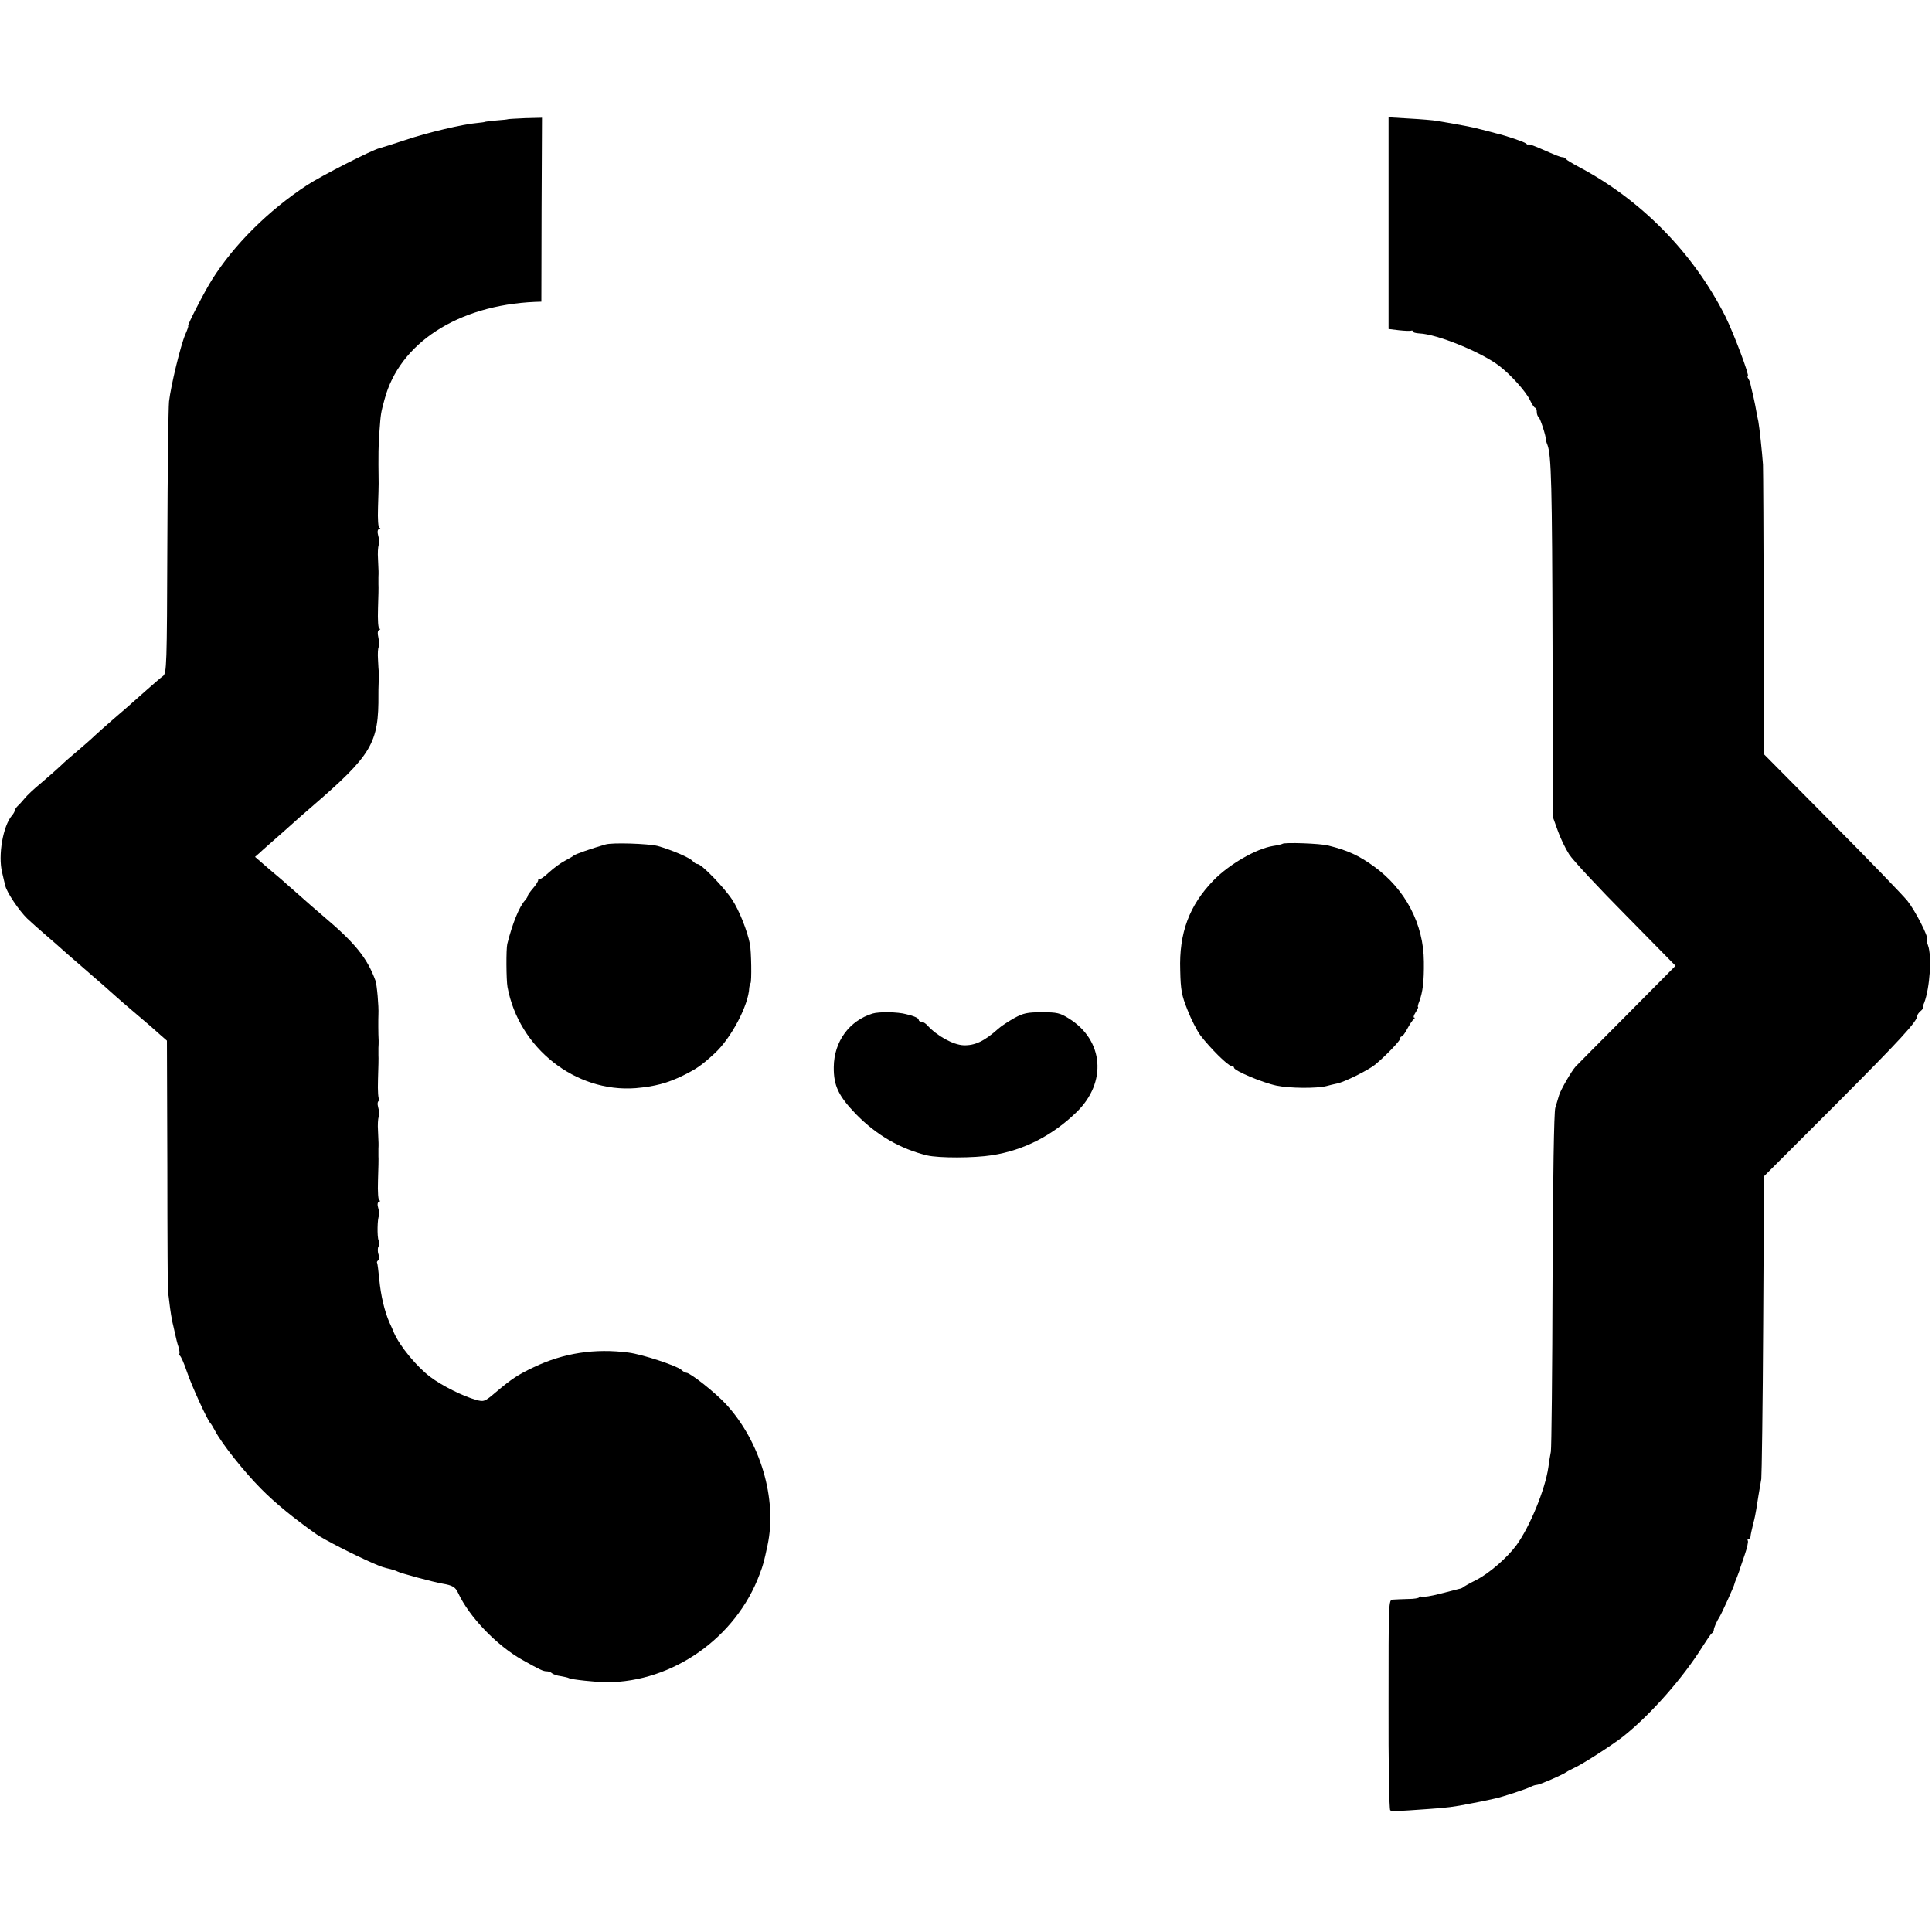
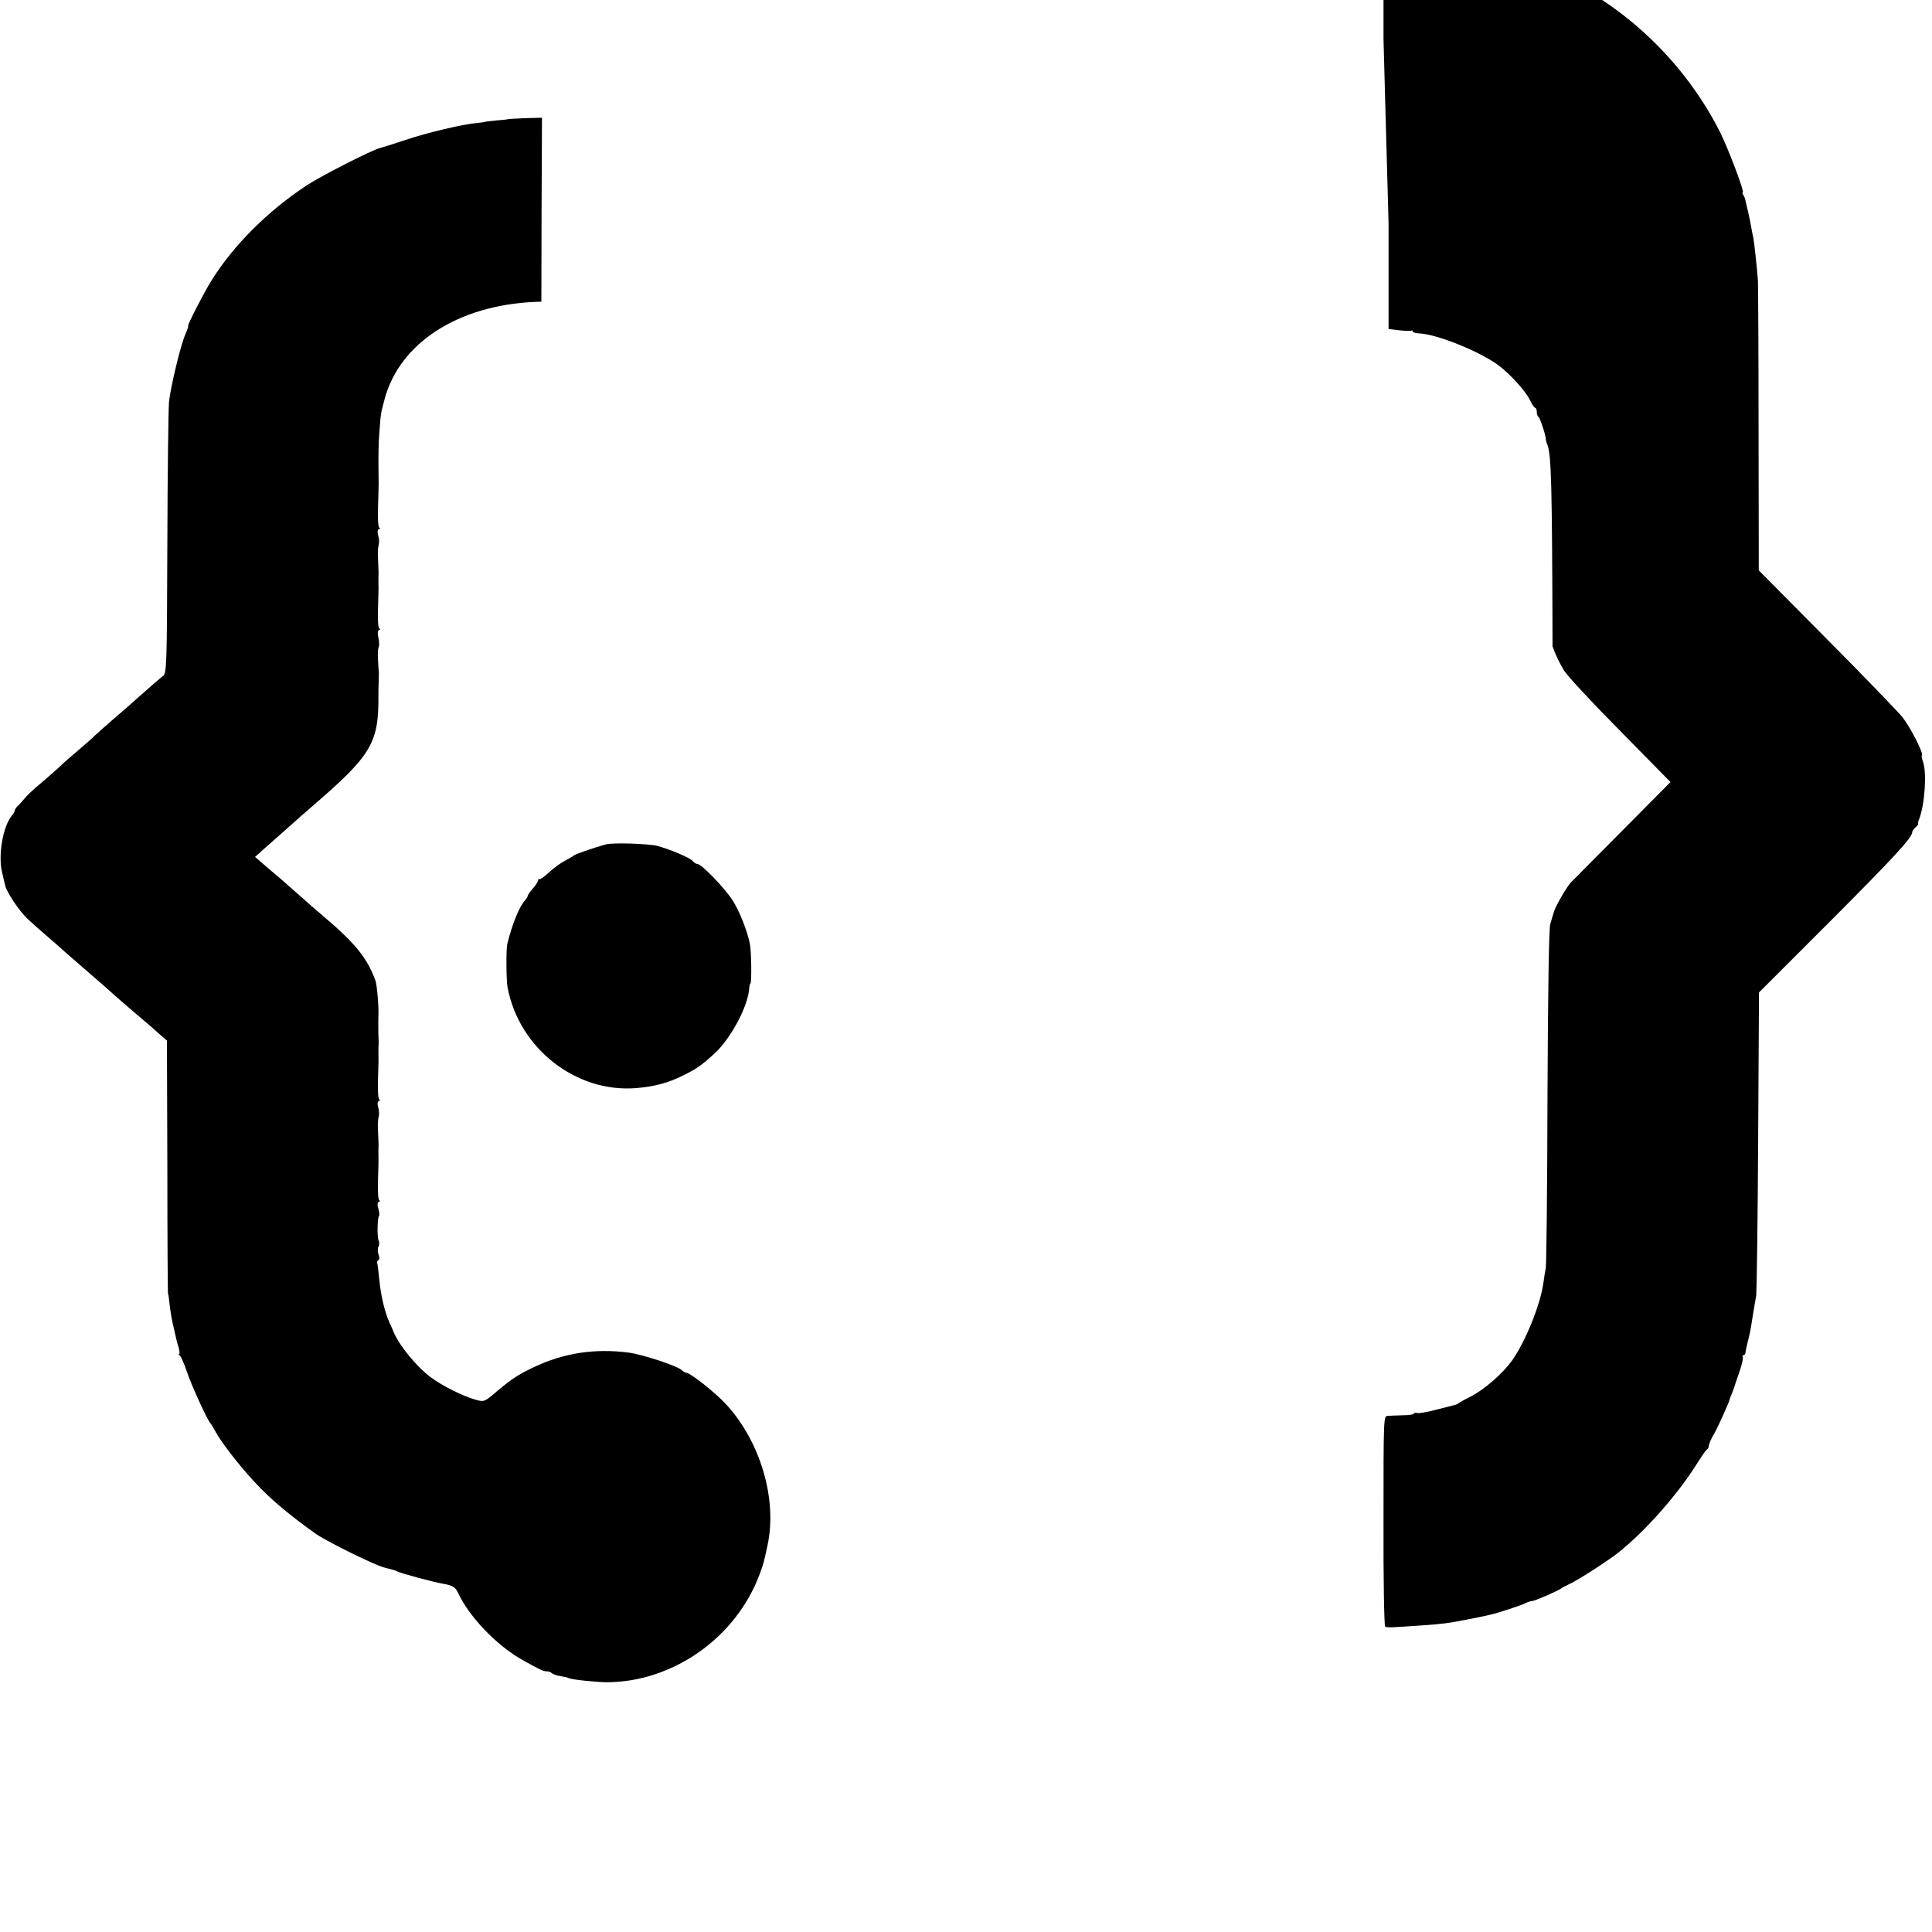
<svg xmlns="http://www.w3.org/2000/svg" version="1.0" width="919pt" height="919pt" viewBox="0 0 919 919" preserveAspectRatio="xMidYMid meet">
  <g transform="translate(0,919) scale(0.1,-0.1)" fill="#000000" stroke="none">
    <path d="M2416 8623 c-1 -1 -26 -4 -56 -6 -30 -3 -55 -6 -55 -7 0 -1 -16 -3 -35 -5 -65 -5 -239 -46 -342 -81 -57 -19 -112 -36 -123 -39 -35 -8 -278 -132 -345 -176 -184 -121 -347 -283 -452 -450 -36 -57 -119 -219 -113 -219 3 0 -4 -19 -14 -42 -22 -51 -68 -241 -77 -318 -3 -30 -7 -333 -8 -674 -2 -585 -3 -619 -21 -632 -10 -7 -43 -36 -74 -63 -85 -76 -111 -98 -170 -149 -30 -26 -66 -58 -81 -72 -14 -14 -50 -45 -79 -70 -30 -25 -68 -58 -85 -75 -17 -16 -58 -52 -91 -80 -33 -27 -68 -60 -78 -73 -10 -12 -25 -29 -33 -36 -8 -8 -14 -18 -14 -22 0 -4 -6 -15 -13 -23 -43 -50 -67 -190 -47 -271 6 -25 12 -53 15 -63 7 -32 66 -119 104 -156 21 -20 62 -56 91 -81 29 -25 65 -56 80 -70 15 -14 54 -47 86 -75 71 -61 155 -135 170 -149 6 -6 48 -42 94 -81 45 -38 96 -82 113 -98 l31 -27 2 -603 c0 -331 2 -602 3 -602 2 0 4 -16 6 -35 4 -38 13 -96 20 -120 2 -8 6 -26 9 -40 3 -14 9 -40 15 -57 5 -18 7 -33 3 -33 -4 0 -2 -4 3 -8 6 -4 21 -38 34 -77 22 -66 99 -234 112 -245 3 -3 13 -19 22 -36 31 -60 139 -196 220 -277 66 -67 156 -140 262 -215 38 -26 178 -98 270 -138 44 -19 49 -20 83 -28 12 -3 27 -8 32 -11 13 -8 173 -51 215 -58 47 -8 61 -16 74 -44 52 -113 183 -250 306 -319 84 -47 99 -54 115 -54 9 0 20 -4 25 -9 6 -5 24 -12 42 -14 17 -3 36 -7 40 -10 10 -6 131 -19 178 -19 315 0 616 212 728 513 18 47 21 60 38 139 47 219 -34 493 -198 671 -52 56 -170 149 -188 149 -5 0 -16 6 -24 14 -23 20 -187 74 -251 82 -161 21 -309 -2 -450 -69 -76 -36 -105 -55 -181 -119 -54 -46 -57 -47 -94 -37 -62 17 -164 68 -218 109 -65 49 -145 146 -173 210 -3 8 -13 31 -22 50 -23 53 -41 128 -48 205 -4 39 -8 73 -10 77 -3 4 0 9 5 13 6 3 7 15 1 29 -4 12 -4 29 0 36 5 8 5 21 1 29 -8 17 -6 109 2 117 3 3 1 18 -3 34 -6 20 -5 30 3 34 7 2 8 5 2 5 -6 1 -9 39 -7 98 2 54 3 105 2 113 0 8 0 24 0 35 1 23 1 23 -2 87 -2 27 0 56 3 65 3 10 3 30 -2 45 -5 18 -3 29 4 32 7 2 8 5 2 5 -6 1 -9 39 -7 98 2 54 3 105 2 113 0 8 0 24 0 35 1 11 1 27 1 35 -2 29 -2 105 -1 125 2 38 -7 140 -14 160 -39 108 -98 180 -246 305 -35 30 -85 73 -109 95 -25 22 -54 48 -65 57 -10 10 -49 43 -86 74 l-67 58 23 20 c12 12 46 41 74 66 28 25 64 56 79 70 15 14 56 50 91 80 290 250 322 304 320 538 0 9 0 33 1 52 1 19 1 42 1 50 -1 8 -3 37 -4 63 -2 27 0 53 3 59 4 5 3 25 -1 44 -5 22 -4 35 4 38 6 2 7 5 1 5 -6 1 -9 39 -7 98 2 54 3 105 2 113 0 8 0 24 0 35 1 23 1 23 -2 87 -2 27 0 56 3 65 3 10 3 30 -2 45 -5 18 -3 29 4 32 7 2 8 5 2 5 -6 1 -9 39 -7 98 2 54 3 105 3 113 -2 140 -1 187 4 250 6 82 6 84 24 150 71 268 349 448 716 464 l30 1 1 438 2 437 -80 -2 c-44 -2 -80 -4 -82 -5z" />
-     <path d="M6605 8128 l0 -503 50 -6 c28 -3 53 -4 58 -2 4 2 7 1 7 -4 0 -4 14 -8 31 -9 84 -3 293 -88 380 -154 55 -42 126 -121 146 -162 10 -21 21 -38 26 -38 4 0 7 -9 7 -19 0 -11 4 -22 9 -25 7 -5 36 -93 34 -106 0 -3 3 -15 8 -27 18 -49 22 -187 24 -958 l1 -810 23 -64 c12 -35 37 -87 55 -115 18 -28 140 -159 270 -290 l236 -240 -232 -234 c-128 -129 -238 -239 -243 -245 -20 -22 -72 -112 -79 -137 -4 -14 -12 -41 -18 -60 -6 -22 -11 -316 -13 -820 -1 -432 -5 -798 -8 -815 -3 -16 -9 -50 -12 -75 -15 -105 -88 -282 -151 -369 -44 -60 -129 -134 -191 -166 -32 -16 -60 -32 -63 -35 -3 -3 -12 -7 -20 -8 -8 -2 -49 -13 -90 -23 -41 -11 -80 -17 -87 -14 -7 2 -13 1 -13 -3 0 -4 -24 -8 -52 -8 -29 -1 -62 -2 -73 -3 -20 -1 -20 -8 -20 -499 -1 -273 3 -500 8 -503 8 -6 27 -5 182 6 86 6 122 10 200 26 47 9 65 12 117 24 37 8 152 46 170 56 10 5 23 9 29 9 12 0 116 45 139 60 8 6 25 14 37 20 34 14 185 111 234 150 130 103 286 280 379 430 19 30 38 58 43 61 5 3 9 10 9 15 0 11 15 44 28 64 10 16 70 148 70 155 0 2 5 16 12 32 6 15 12 33 14 38 1 6 12 36 23 69 11 32 18 62 15 67 -3 5 -1 9 4 9 5 0 9 6 9 13 0 6 6 32 12 57 7 25 13 56 15 70 4 28 16 100 24 145 2 17 7 347 9 735 l4 705 340 340 c309 310 389 397 389 423 0 5 7 15 15 22 8 6 14 15 13 18 -1 4 1 14 5 22 27 71 37 222 18 273 -5 14 -8 27 -5 30 9 9 -55 134 -93 182 -23 28 -185 196 -362 374 l-321 324 -1 666 c0 366 -2 686 -3 711 -4 57 -17 179 -22 205 -3 11 -6 31 -9 45 -2 14 -9 48 -15 75 -7 28 -13 55 -14 60 -1 6 -5 16 -9 23 -5 6 -6 12 -3 12 10 0 -67 204 -107 285 -152 302 -401 555 -697 711 -30 16 -58 33 -61 37 -3 5 -10 9 -15 9 -12 0 -35 10 -106 41 -32 14 -58 23 -58 20 0 -3 -6 -1 -12 5 -11 8 -92 36 -143 48 -5 2 -35 9 -65 17 -48 13 -97 22 -215 42 -16 3 -75 8 -130 11 l-100 6 0 -504z" />
+     <path d="M6605 8128 l0 -503 50 -6 c28 -3 53 -4 58 -2 4 2 7 1 7 -4 0 -4 14 -8 31 -9 84 -3 293 -88 380 -154 55 -42 126 -121 146 -162 10 -21 21 -38 26 -38 4 0 7 -9 7 -19 0 -11 4 -22 9 -25 7 -5 36 -93 34 -106 0 -3 3 -15 8 -27 18 -49 22 -187 24 -958 c12 -35 37 -87 55 -115 18 -28 140 -159 270 -290 l236 -240 -232 -234 c-128 -129 -238 -239 -243 -245 -20 -22 -72 -112 -79 -137 -4 -14 -12 -41 -18 -60 -6 -22 -11 -316 -13 -820 -1 -432 -5 -798 -8 -815 -3 -16 -9 -50 -12 -75 -15 -105 -88 -282 -151 -369 -44 -60 -129 -134 -191 -166 -32 -16 -60 -32 -63 -35 -3 -3 -12 -7 -20 -8 -8 -2 -49 -13 -90 -23 -41 -11 -80 -17 -87 -14 -7 2 -13 1 -13 -3 0 -4 -24 -8 -52 -8 -29 -1 -62 -2 -73 -3 -20 -1 -20 -8 -20 -499 -1 -273 3 -500 8 -503 8 -6 27 -5 182 6 86 6 122 10 200 26 47 9 65 12 117 24 37 8 152 46 170 56 10 5 23 9 29 9 12 0 116 45 139 60 8 6 25 14 37 20 34 14 185 111 234 150 130 103 286 280 379 430 19 30 38 58 43 61 5 3 9 10 9 15 0 11 15 44 28 64 10 16 70 148 70 155 0 2 5 16 12 32 6 15 12 33 14 38 1 6 12 36 23 69 11 32 18 62 15 67 -3 5 -1 9 4 9 5 0 9 6 9 13 0 6 6 32 12 57 7 25 13 56 15 70 4 28 16 100 24 145 2 17 7 347 9 735 l4 705 340 340 c309 310 389 397 389 423 0 5 7 15 15 22 8 6 14 15 13 18 -1 4 1 14 5 22 27 71 37 222 18 273 -5 14 -8 27 -5 30 9 9 -55 134 -93 182 -23 28 -185 196 -362 374 l-321 324 -1 666 c0 366 -2 686 -3 711 -4 57 -17 179 -22 205 -3 11 -6 31 -9 45 -2 14 -9 48 -15 75 -7 28 -13 55 -14 60 -1 6 -5 16 -9 23 -5 6 -6 12 -3 12 10 0 -67 204 -107 285 -152 302 -401 555 -697 711 -30 16 -58 33 -61 37 -3 5 -10 9 -15 9 -12 0 -35 10 -106 41 -32 14 -58 23 -58 20 0 -3 -6 -1 -12 5 -11 8 -92 36 -143 48 -5 2 -35 9 -65 17 -48 13 -97 22 -215 42 -16 3 -75 8 -130 11 l-100 6 0 -504z" />
    <path d="M2880 5173 c-67 -19 -146 -47 -150 -52 -3 -3 -21 -14 -42 -25 -20 -10 -54 -35 -77 -56 -22 -21 -43 -35 -46 -32 -3 3 -5 1 -5 -5 0 -5 -11 -23 -25 -39 -14 -16 -25 -32 -25 -36 0 -4 -6 -13 -12 -20 -28 -30 -61 -112 -85 -208 -6 -24 -5 -172 1 -205 54 -291 324 -503 610 -481 90 8 150 23 227 61 62 31 85 46 149 105 78 72 161 229 164 312 1 9 3 19 6 21 6 6 4 153 -3 187 -12 62 -51 160 -84 210 -37 57 -146 170 -165 170 -6 0 -16 6 -22 13 -13 17 -104 55 -168 73 -45 11 -216 17 -248 7z" />
-     <path d="M6100 5176 c-3 -2 -23 -7 -44 -10 -81 -13 -209 -87 -284 -164 -115 -119 -164 -250 -158 -427 2 -96 7 -120 35 -190 17 -44 45 -98 61 -120 46 -60 131 -145 147 -145 7 0 13 -4 13 -9 0 -14 135 -71 202 -85 63 -13 191 -14 238 -2 14 4 36 9 50 12 33 6 148 63 180 89 49 40 120 114 120 124 0 6 3 11 8 11 4 0 16 17 27 38 11 20 24 40 30 44 5 4 6 8 1 8 -4 0 -1 11 8 25 9 14 14 25 11 25 -2 0 0 12 6 26 17 46 23 96 22 190 -1 178 -88 345 -238 453 -72 52 -124 76 -217 99 -37 10 -210 16 -218 8z" />
-     <path d="M4151 4369 c-111 -34 -184 -133 -185 -255 -1 -89 23 -138 107 -225 97 -99 210 -164 337 -195 56 -13 222 -13 310 1 151 24 287 94 401 205 146 142 129 342 -36 445 -43 27 -57 30 -129 30 -70 0 -88 -4 -132 -28 -28 -16 -62 -38 -75 -50 -67 -60 -112 -81 -166 -79 -49 2 -127 45 -172 95 -8 9 -21 17 -28 17 -7 0 -13 4 -13 9 0 8 -21 18 -60 27 -40 11 -129 12 -159 3z" />
  </g>
</svg>